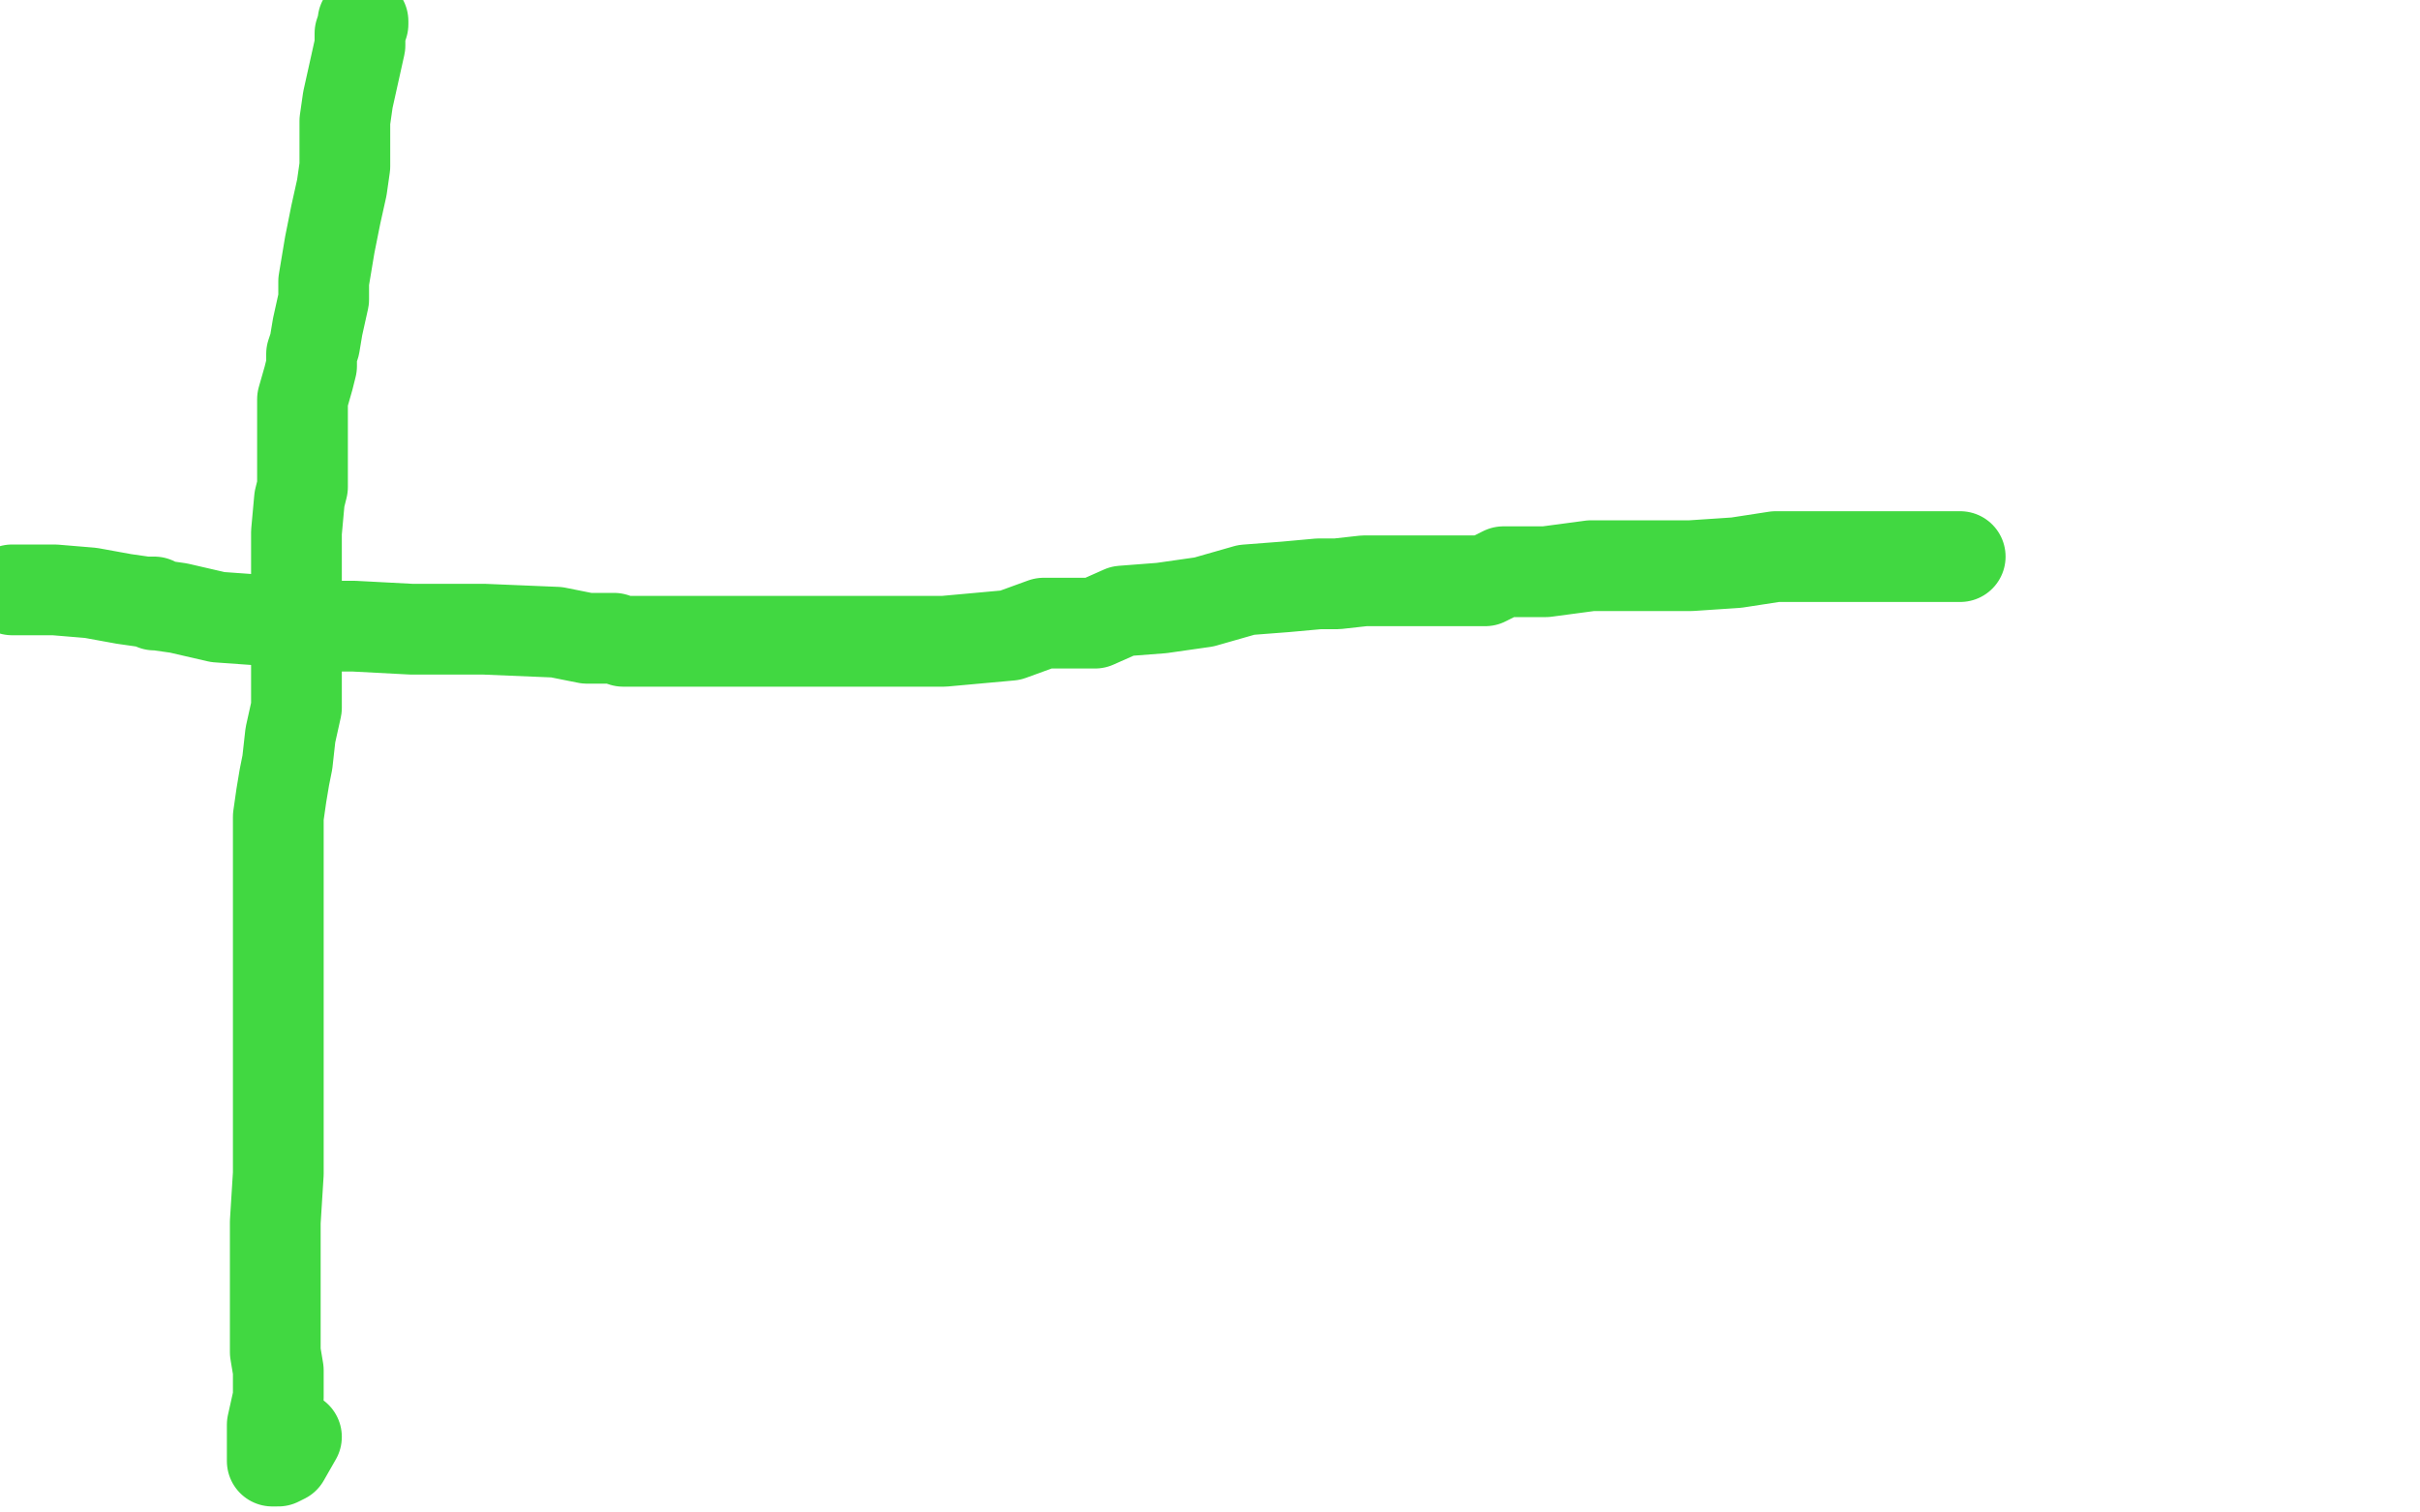
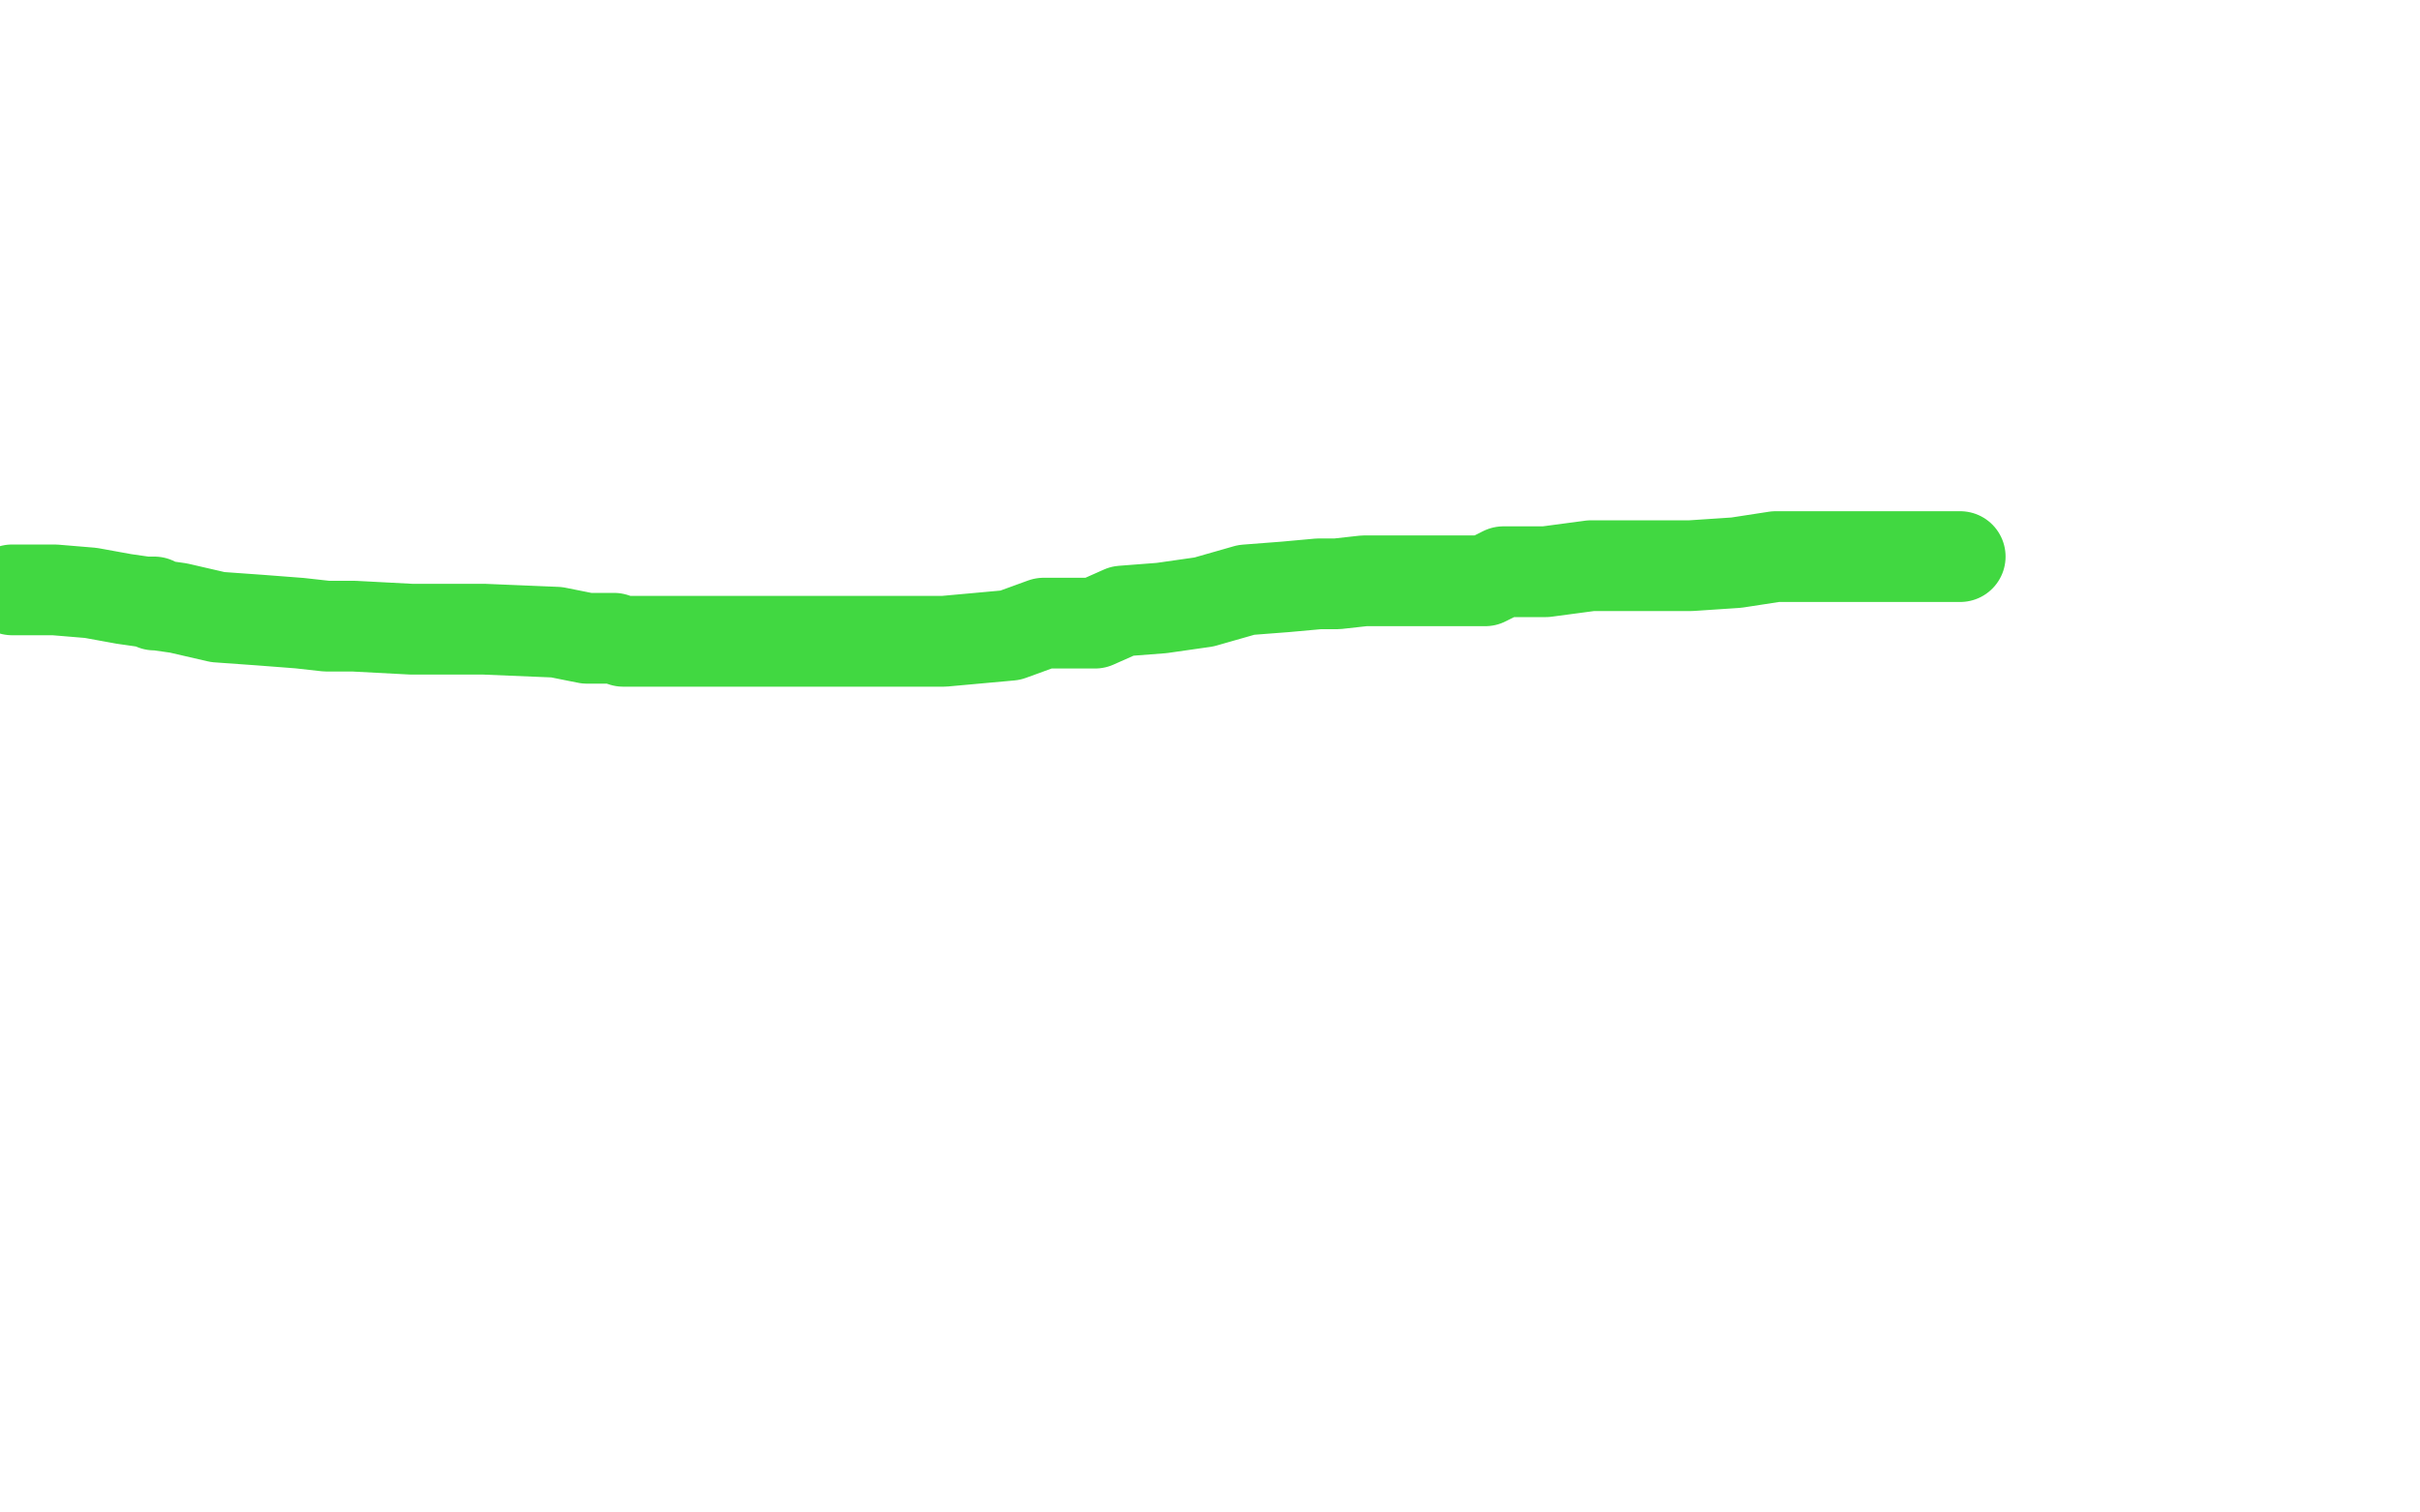
<svg xmlns="http://www.w3.org/2000/svg" width="800" height="500" version="1.1" style="stroke-antialiasing: false">
  <desc>This SVG has been created on https://colorillo.com/</desc>
-   <rect x="0" y="0" width="800" height="500" style="fill: rgb(255,255,255); stroke-width:0" />
-   <polyline points="120,7 120,8 119,11 119,15 117,24 115,33 114,40 114,49 114,55 113,62 111,71 109,81 107,93 107,99 105,108 104,114 103,117 103,121 102,125 100,132 100,137 100,145 100,151 100,155 100,161 99,165 98,176 98,183 98,188 98,193 98,194 98,197 98,201 98,206 98,212 98,213 98,215 98,222 98,227 98,234 96,243 95,252 94,257 93,263 92,270 92,276 92,282 92,287 92,288 92,299 92,305 92,317 92,329 92,340 92,353 92,364 92,377 92,388 91,404 91,416 91,433 91,447 92,453 92,454 92,458 92,462 90,471 90,478 90,483 91,483 92,483 94,482 98,475" style="fill: none; stroke: #41d841; stroke-width: 30; stroke-linejoin: round; stroke-linecap: round; stroke-antialiasing: false; stroke-antialias: 0; opacity: 1.0" />
  <polyline points="4,195 6,195 6,195 9,195 9,195 18,195 18,195 30,196 30,196 41,198 41,198 48,199 48,199 51,199 51,199 51,200 52,200 59,201 72,204 86,205 99,206 108,207 117,207 136,208 160,208 184,209 194,211 203,211 206,212 212,212 219,212 228,212 233,212 236,212 237,212 238,212 244,212 249,212 254,212 259,212 263,212 264,212 272,212 280,212 286,212 292,212 296,212 304,212 312,212 323,211 334,210 345,206 356,206 362,206 371,202 384,201 398,199 412,195 425,194 436,193 442,193 451,192 462,192 471,192 474,192 478,192 483,192 491,192 497,189 511,189 526,187 529,187 545,187 559,187 574,186 587,184 598,184 604,184 610,184 616,184 626,184 632,184 640,184 645,184 646,184 647,184 648,184" style="fill: none; stroke: #41d841; stroke-width: 30; stroke-linejoin: round; stroke-linecap: round; stroke-antialiasing: false; stroke-antialias: 0; opacity: 1.0" />
</svg>